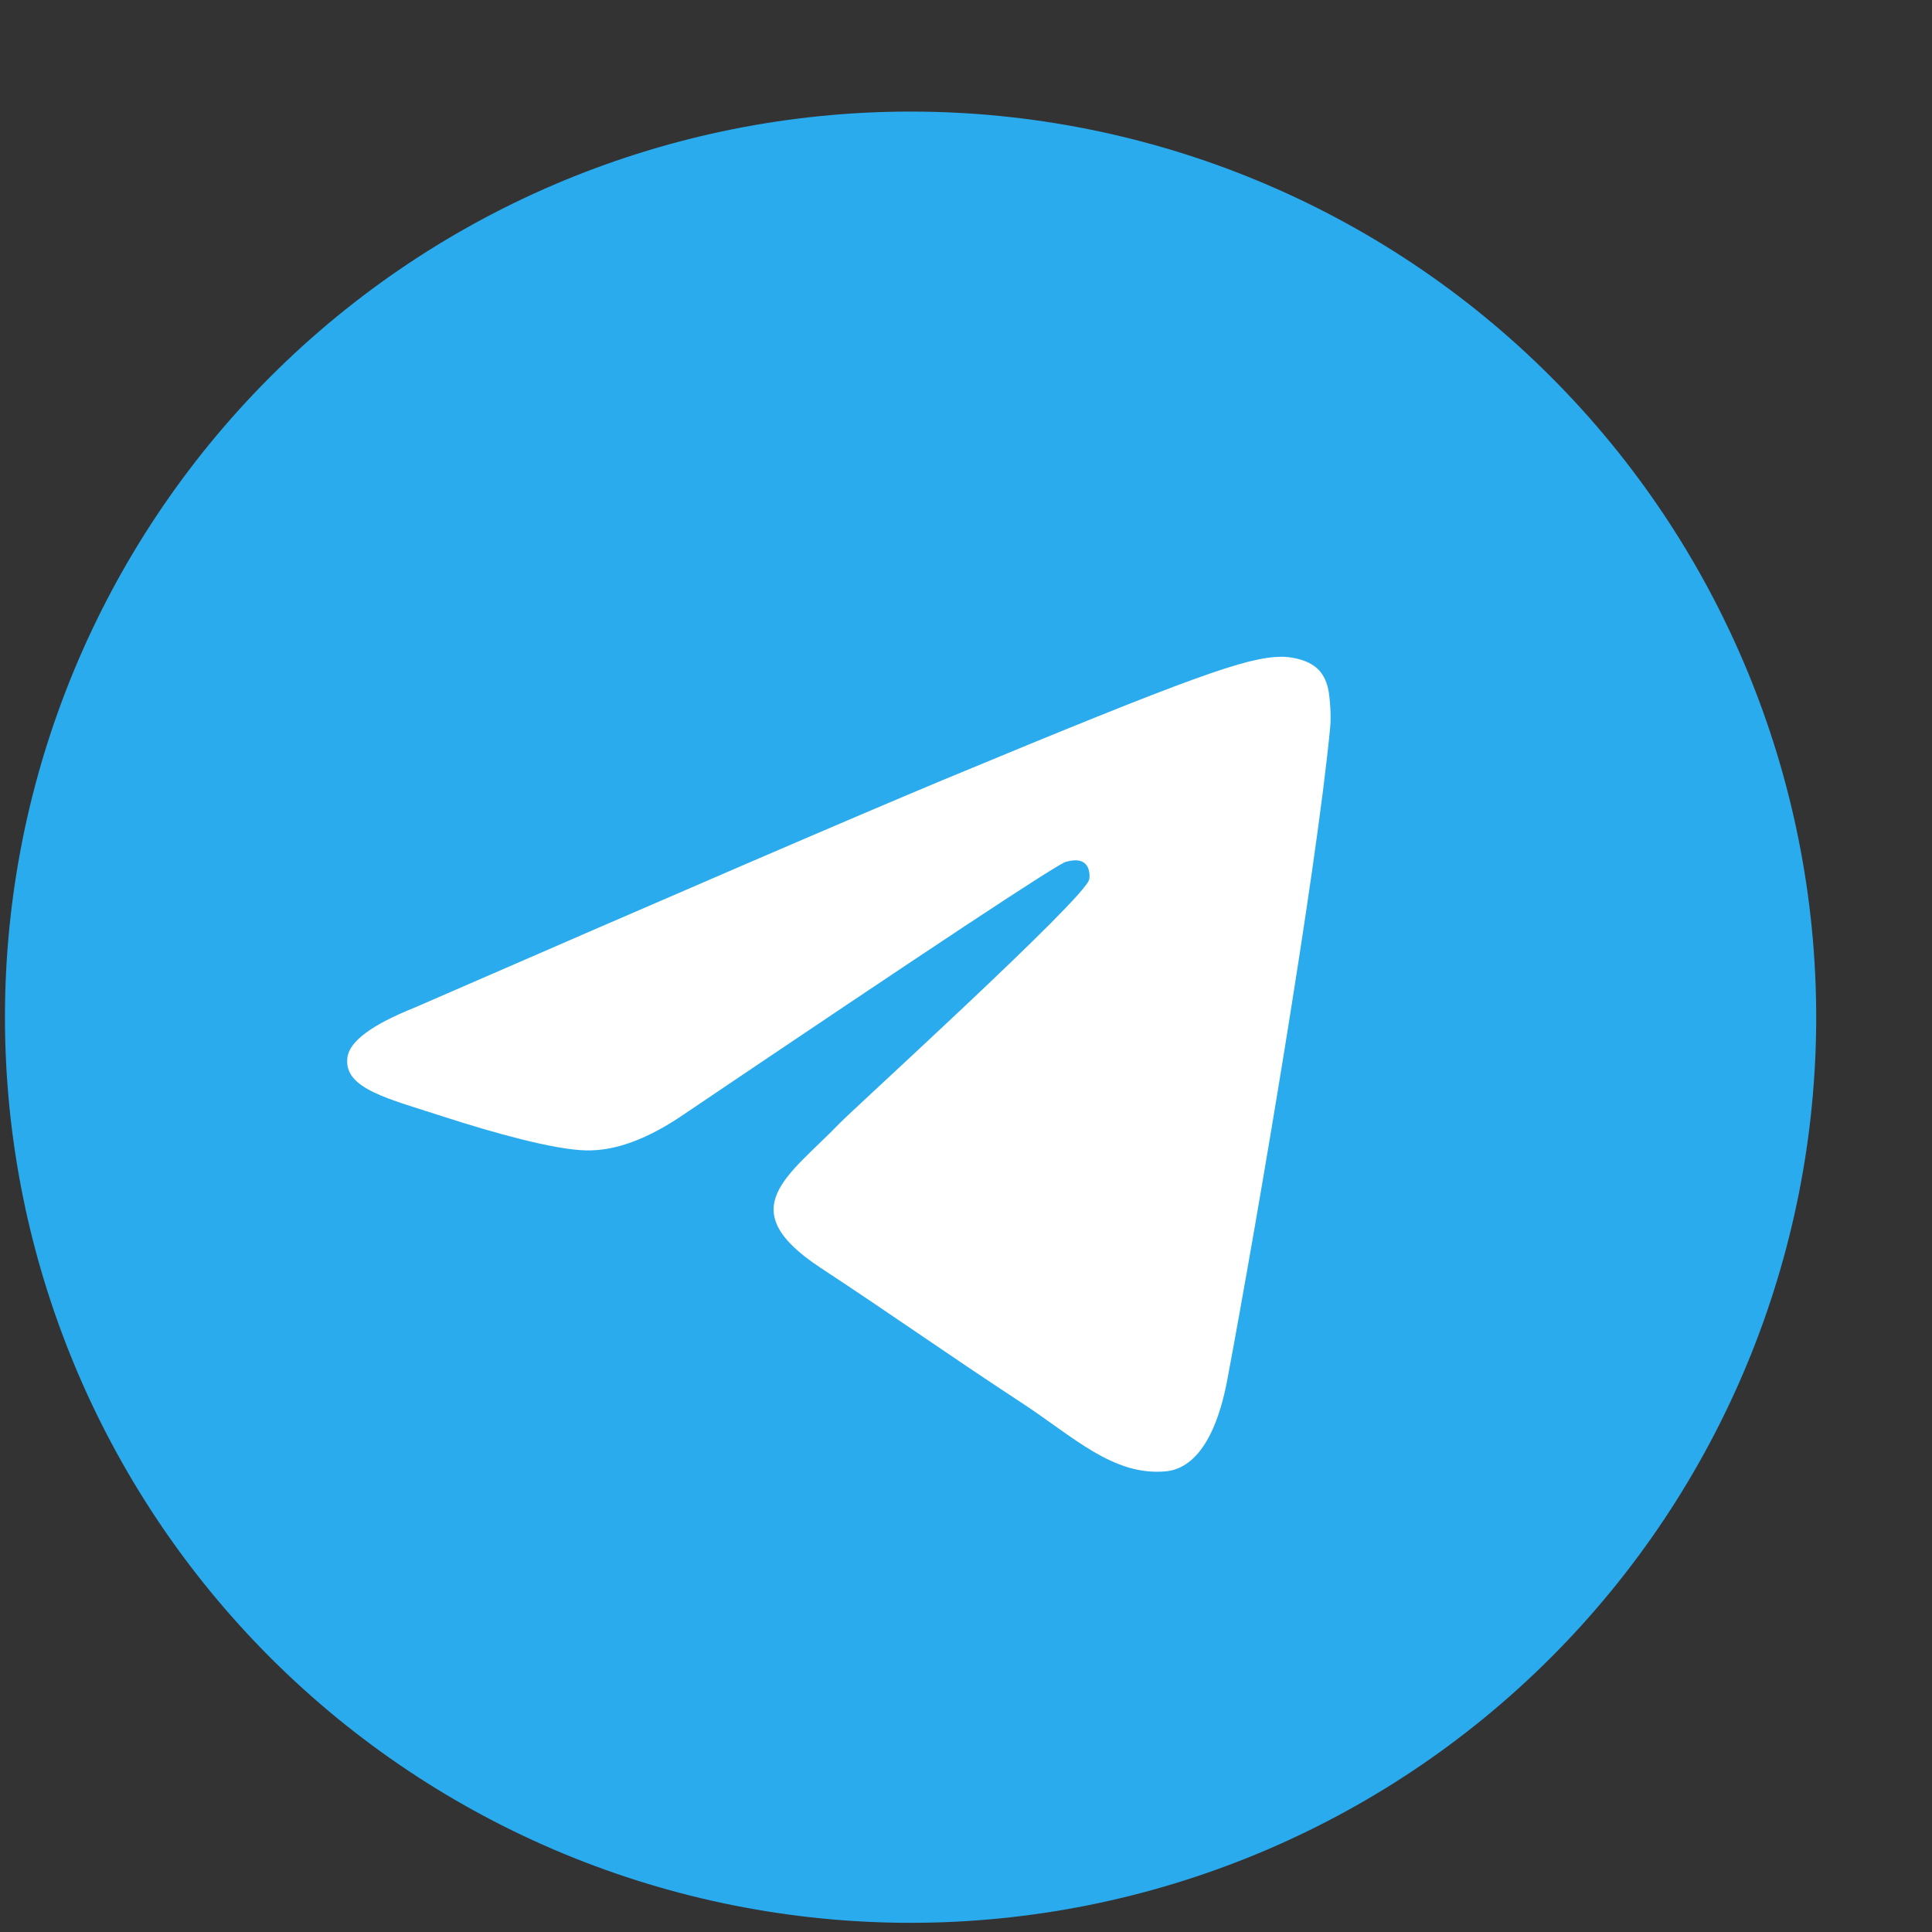
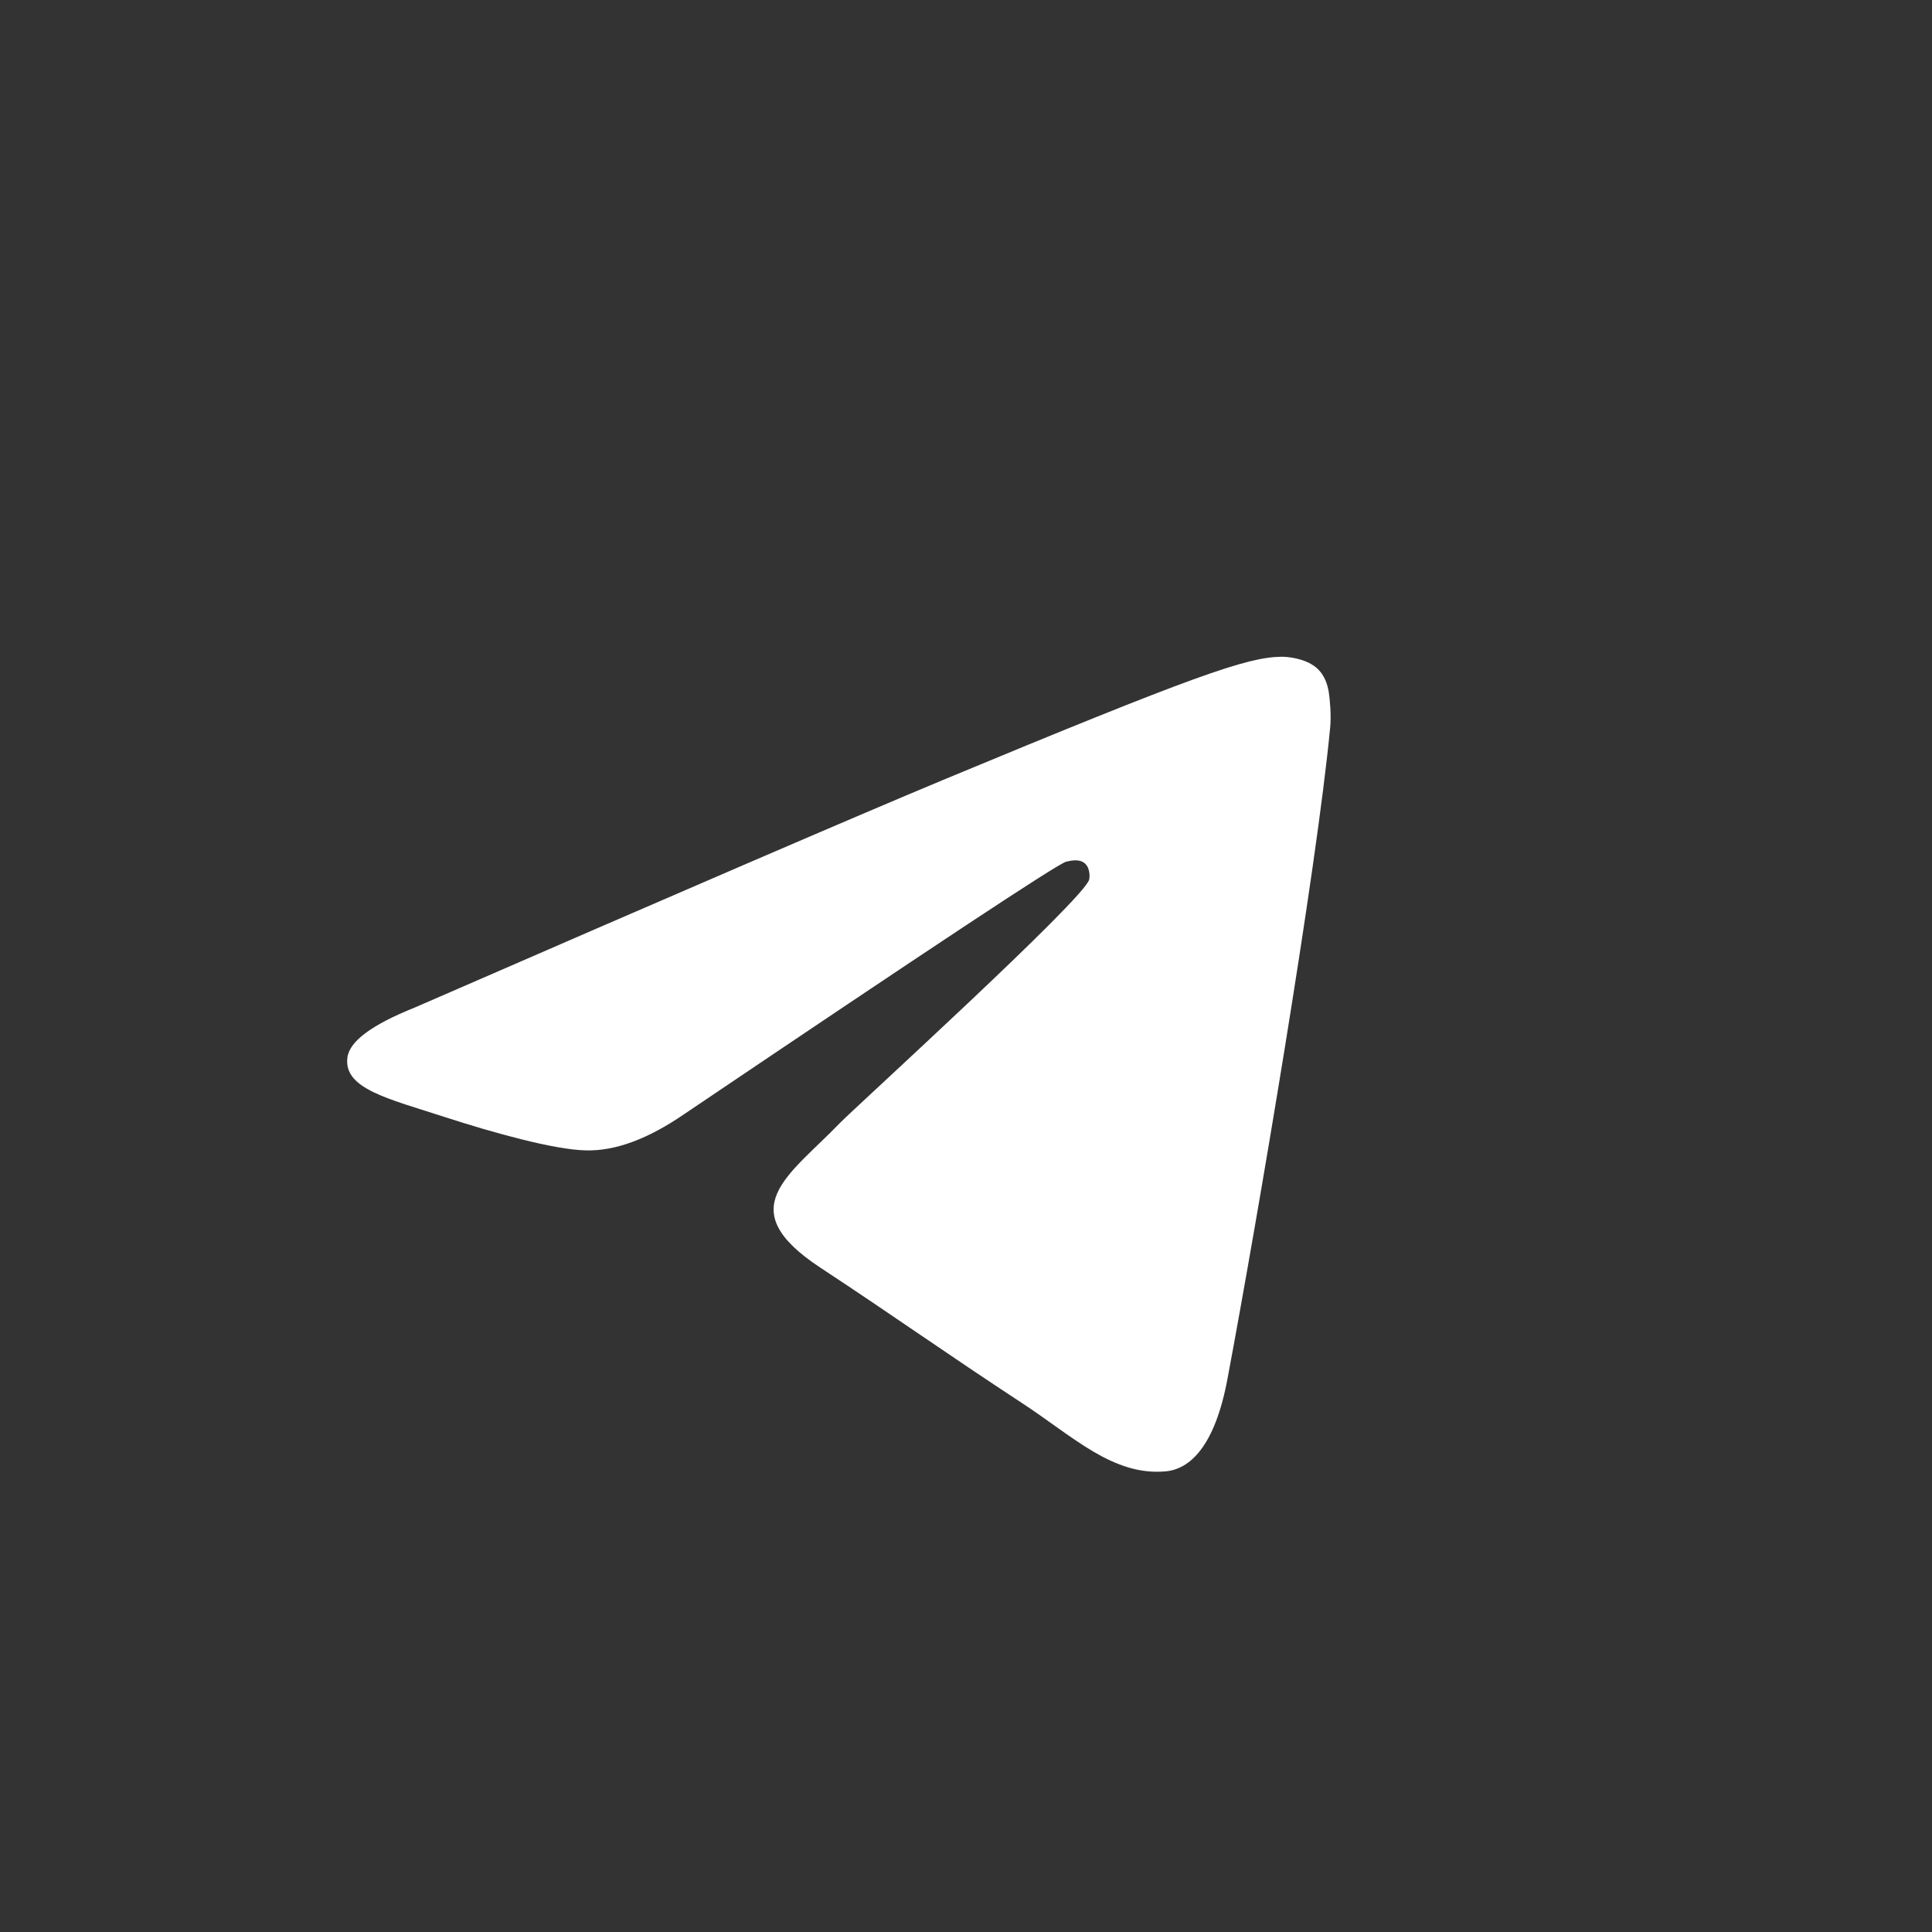
<svg xmlns="http://www.w3.org/2000/svg" width="16" height="16" viewBox="0 0 16 16" fill="none">
  <rect x="0" y="0" width="16" height="16" fill="#333333" stroke="none" />
-   <path d="M7.541 0.924C5.552 0.924 3.643 1.714 2.238 3.121C0.832 4.527 0.041 6.435 0.041 8.424C0.041 10.412 0.832 12.321 2.238 13.727C3.643 15.133 5.552 15.924 7.541 15.924C9.53 15.924 11.439 15.133 12.844 13.727C14.25 12.321 15.041 10.412 15.041 8.424C15.041 6.436 14.25 4.527 12.844 3.121C11.439 1.714 9.53 0.924 7.541 0.924Z" fill="url(#paint0_linear_1_1293)" />
  <path d="M3.435 8.344C5.622 7.392 7.079 6.764 7.808 6.46C9.892 5.594 10.324 5.444 10.607 5.439C10.669 5.438 10.807 5.453 10.897 5.526C10.972 5.587 10.993 5.671 11.004 5.729C11.013 5.787 11.026 5.92 11.016 6.024C10.903 7.21 10.415 10.088 10.166 11.416C10.062 11.978 9.854 12.167 9.654 12.185C9.218 12.225 8.888 11.897 8.466 11.621C7.806 11.188 7.433 10.919 6.792 10.497C6.052 10.009 6.532 9.74 6.954 9.302C7.064 9.187 8.984 7.442 9.02 7.284C9.025 7.264 9.029 7.19 8.985 7.151C8.941 7.112 8.877 7.125 8.83 7.136C8.763 7.151 7.71 7.848 5.666 9.227C5.367 9.432 5.097 9.533 4.853 9.527C4.586 9.522 4.07 9.376 3.687 9.252C3.218 9.099 2.844 9.018 2.877 8.759C2.893 8.624 3.08 8.486 3.435 8.344Z" fill="white" />
  <defs>
    <linearGradient id="paint0_linear_1_1293" x1="750.041" y1="0.924" x2="750.041" y2="1500.92" gradientUnits="userSpaceOnUse">
      <stop stop-color="#2AABEE" />
      <stop offset="1" stop-color="#229ED9" />
    </linearGradient>
  </defs>
</svg>